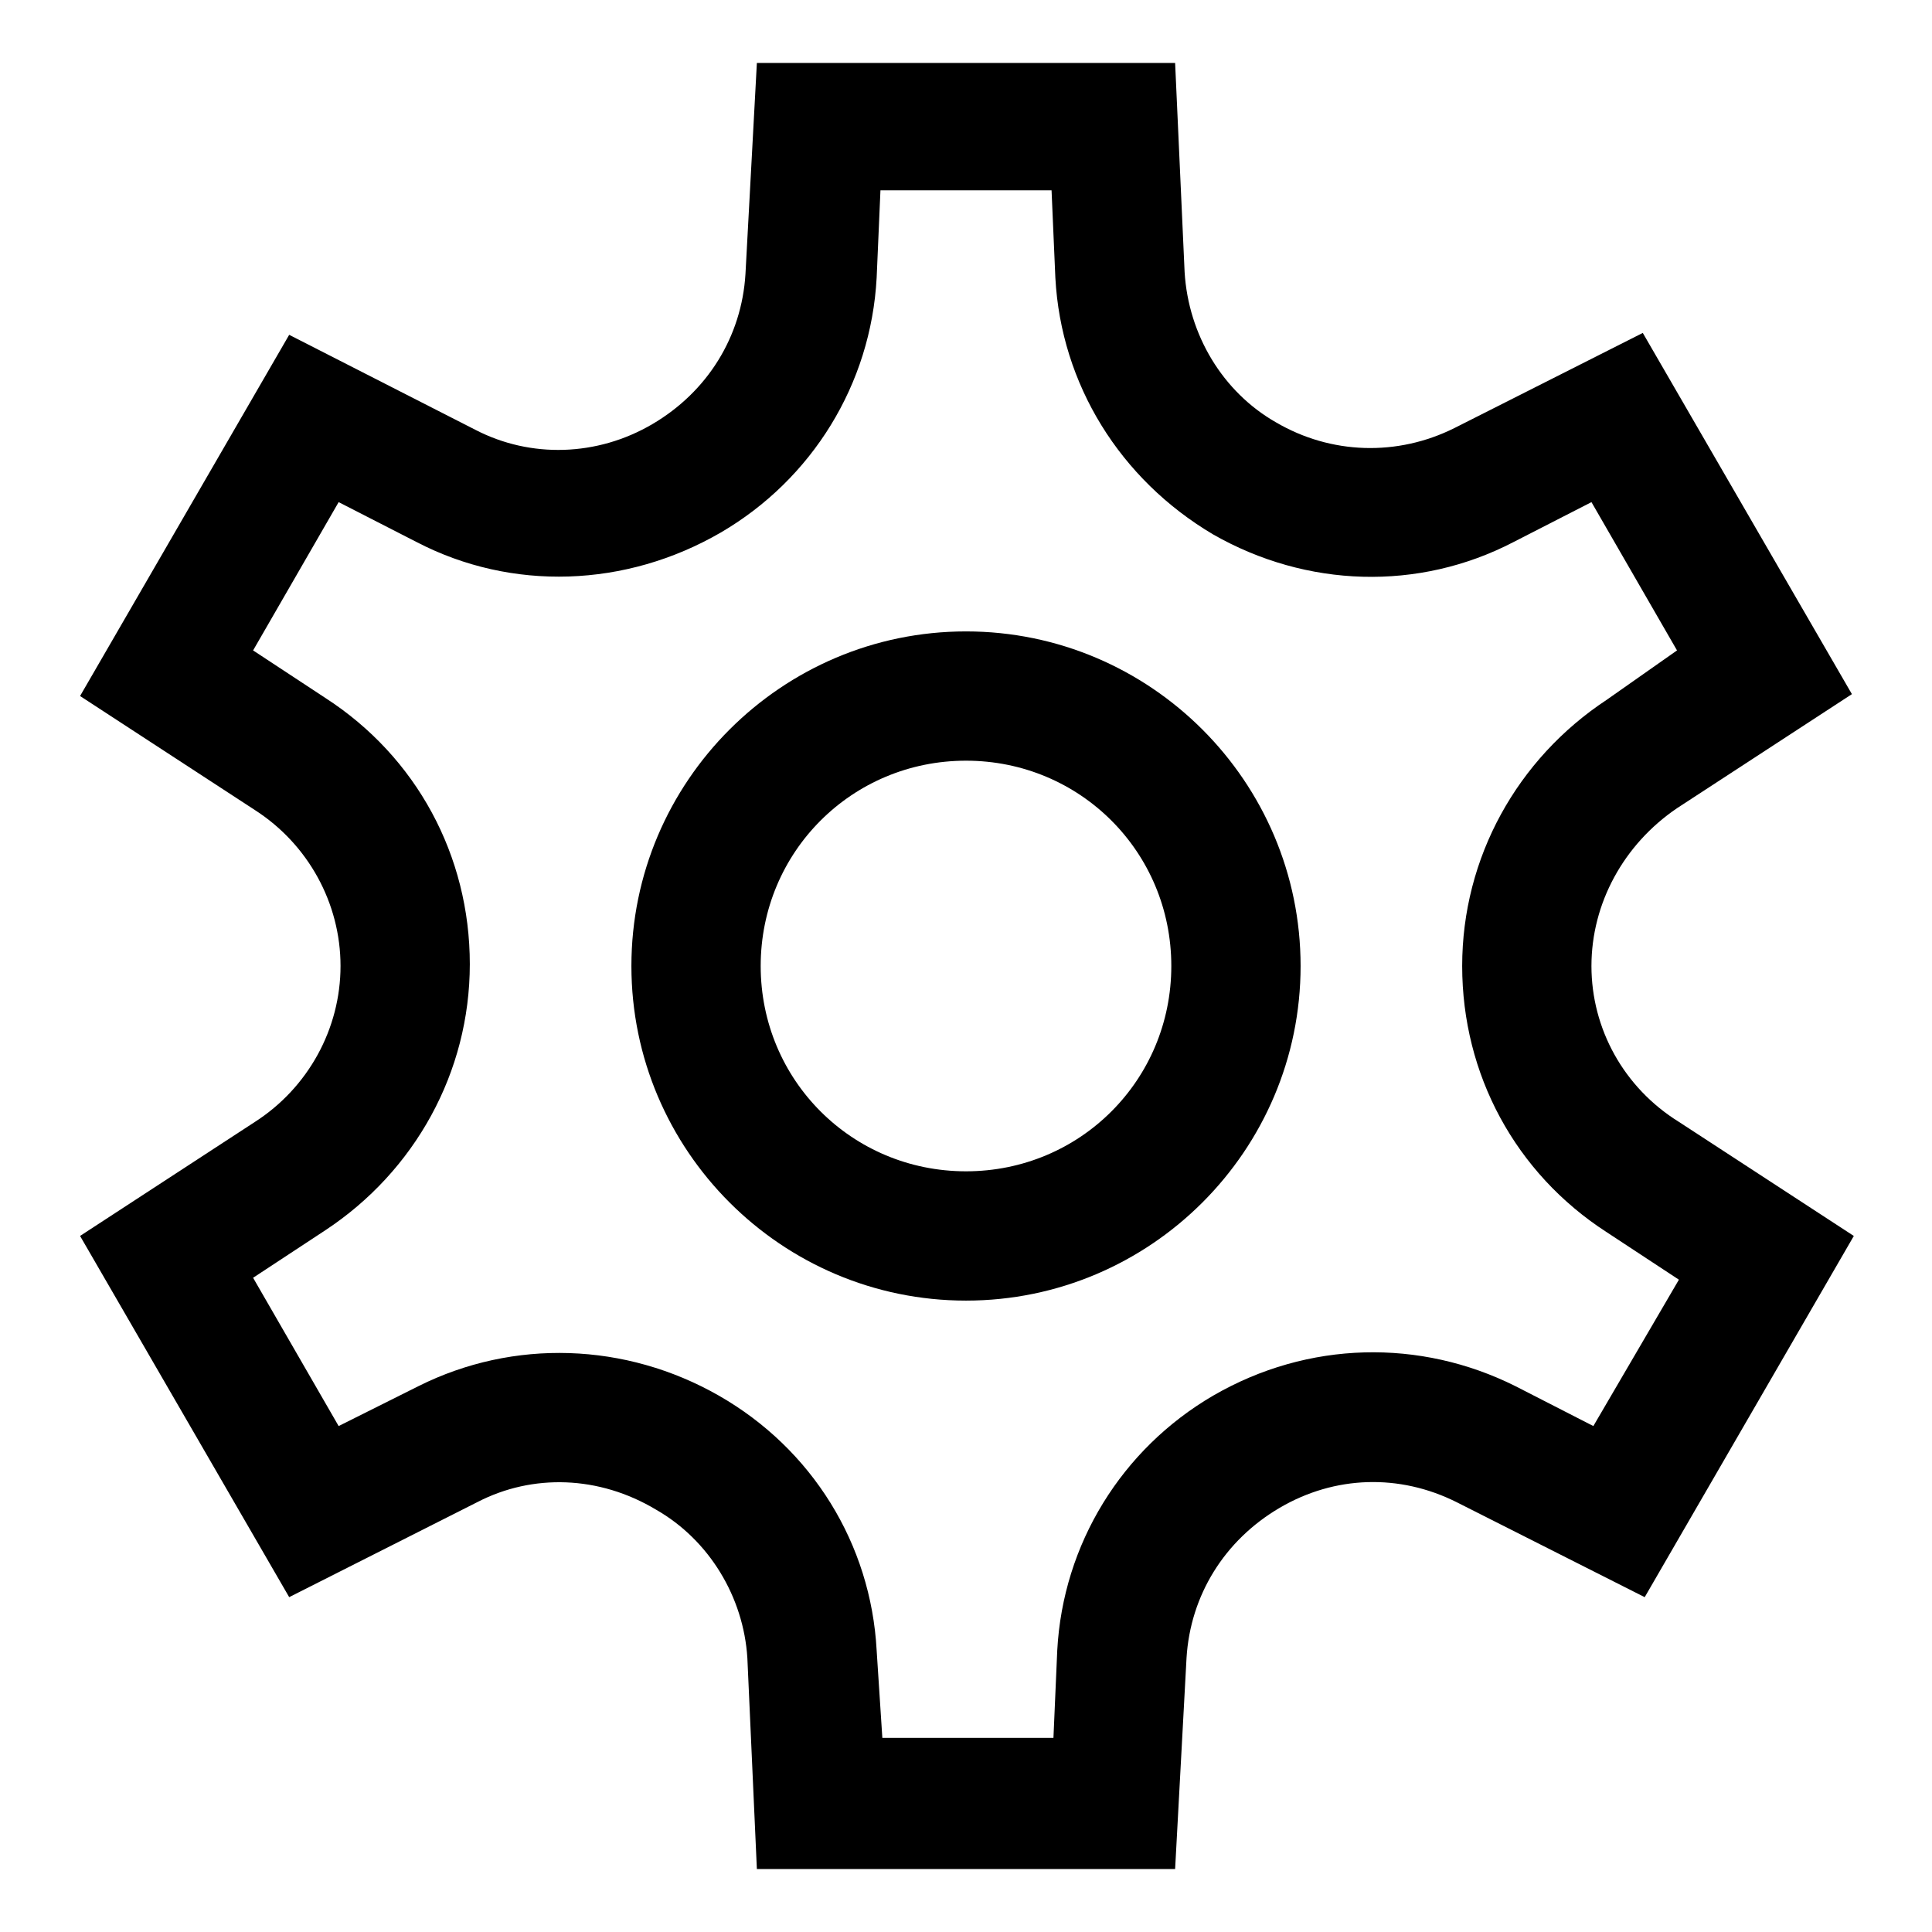
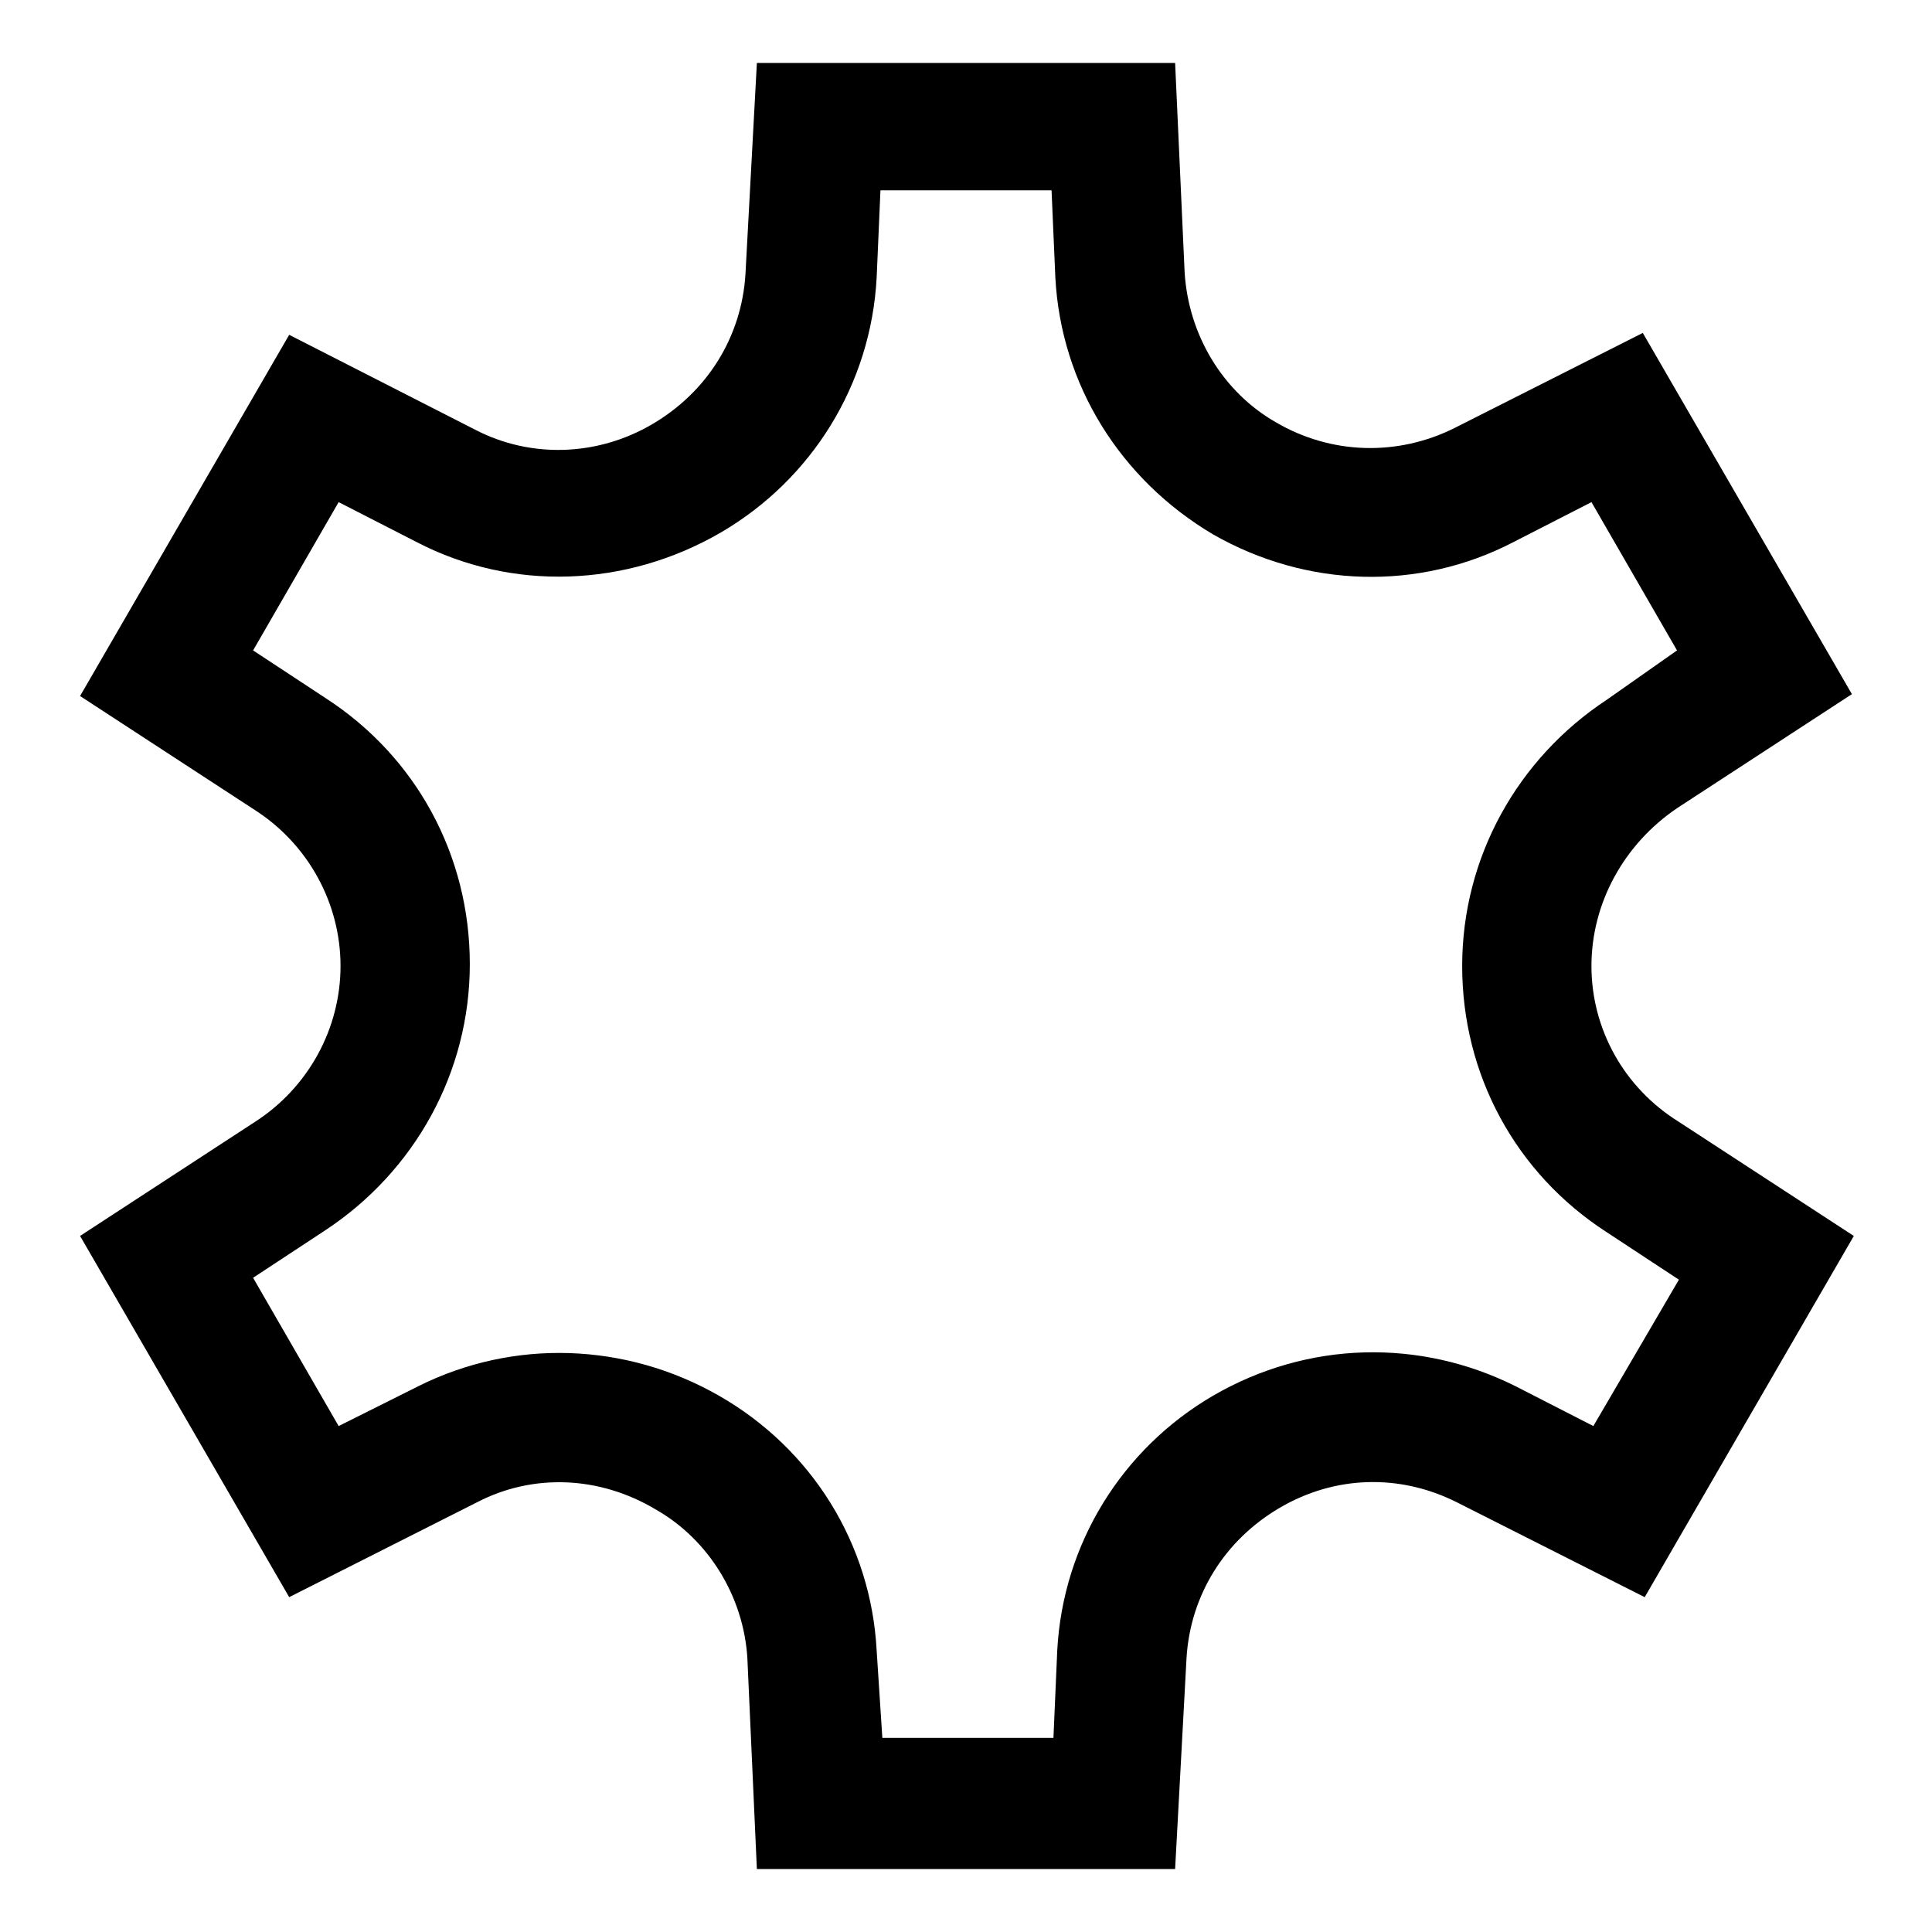
<svg xmlns="http://www.w3.org/2000/svg" fill="#000000" width="800px" height="800px" version="1.1" viewBox="144 144 512 512">
  <g>
    <path d="m565.75 400c0-16.625 8.566-32.242 22.672-41.816l46.352-30.23-55.418-95.723-49.879 25.191c-15.113 7.559-32.746 7.055-47.359-1.512-14.105-8.062-23.176-23.176-24.184-39.801l-2.516-55.422h-110.84l-3.023 55.922c-1.008 16.625-10.078 31.234-24.688 39.801-14.609 8.566-32.242 9.07-46.855 1.512l-49.375-25.191-55.418 95.723 46.352 30.23c14.105 9.07 22.672 24.688 22.672 41.312s-8.566 32.242-22.672 41.312l-46.352 30.23 55.418 95.723 49.879-25.191c14.609-7.559 32.242-7.055 47.359 2.016 14.105 8.062 23.176 23.176 24.184 39.297l2.519 55.926h110.84l3.023-55.922c1.008-16.625 10.078-31.234 24.688-39.801 14.609-8.566 31.738-9.07 46.855-1.512l49.879 25.191 55.418-95.723-46.352-30.23c-14.613-9.07-23.18-24.688-23.18-41.312zm0.504 121.92-20.656-10.578c-25.191-12.594-54.914-12.09-80.105 2.519-24.184 14.105-39.801 39.297-41.312 67.512l-1.008 23.176h-45.344l-1.508-23.18c-1.512-28.215-17.129-53.406-41.816-67.512s-54.41-15.113-79.602-2.519l-21.16 10.582-22.672-39.297 19.145-12.594c23.68-15.617 38.289-41.816 38.289-70.535s-14.105-54.914-38.289-70.535l-19.145-12.594 22.672-39.297 20.656 10.578c25.191 13.098 55.418 12.09 80.609-2.519 24.184-14.105 39.801-39.297 41.312-67.512l1.008-23.176h45.344l1.008 23.176c1.512 28.215 17.129 53.402 41.816 68.016 24.688 14.105 54.41 15.113 79.602 2.016l20.656-10.578 22.672 39.297-18.645 13.098c-23.68 15.617-38.289 41.816-38.289 70.535s14.105 54.914 38.289 70.535l19.145 12.594z" />
-     <path d="m400 311.33c-48.871 0-88.672 39.801-88.672 88.672s39.801 88.672 88.672 88.672 88.672-39.801 88.672-88.672c-0.004-48.871-39.805-88.672-88.672-88.672zm0 143.08c-30.23 0-54.41-24.184-54.41-54.41 0-30.23 24.184-54.41 54.41-54.41 30.23 0 54.41 24.184 54.41 54.41s-24.184 54.41-54.41 54.41z" />
  </g>
</svg>